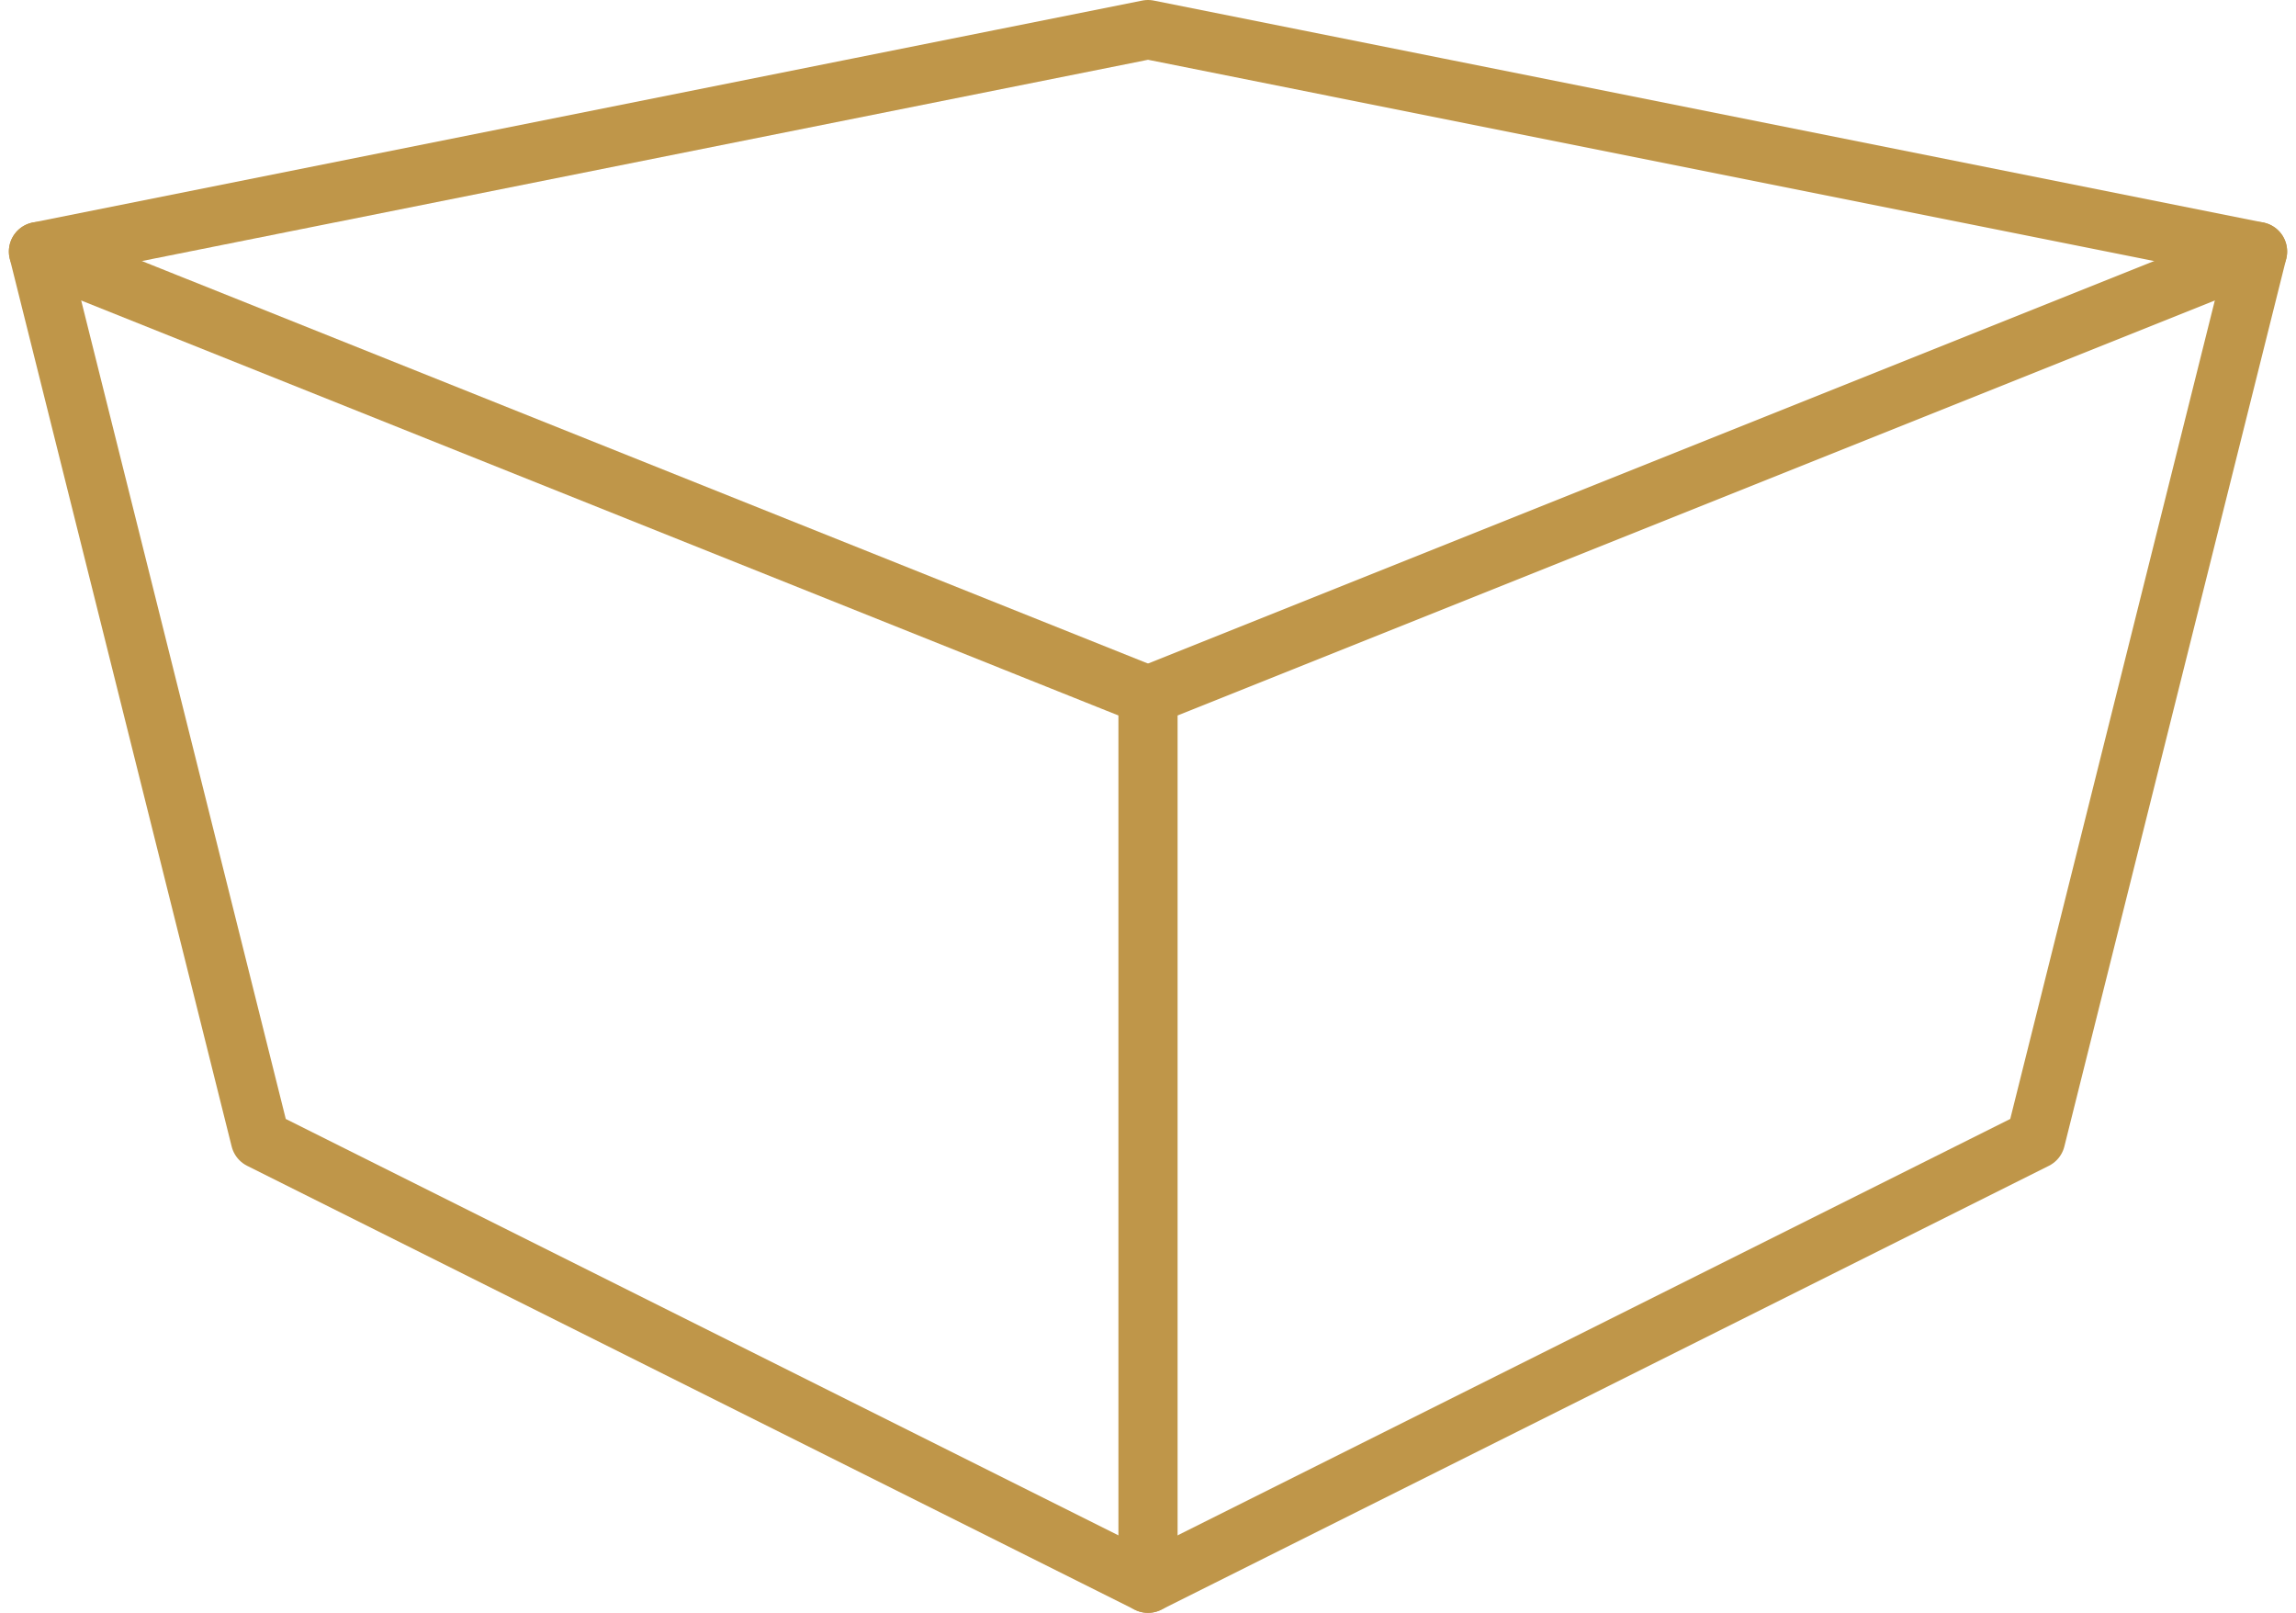
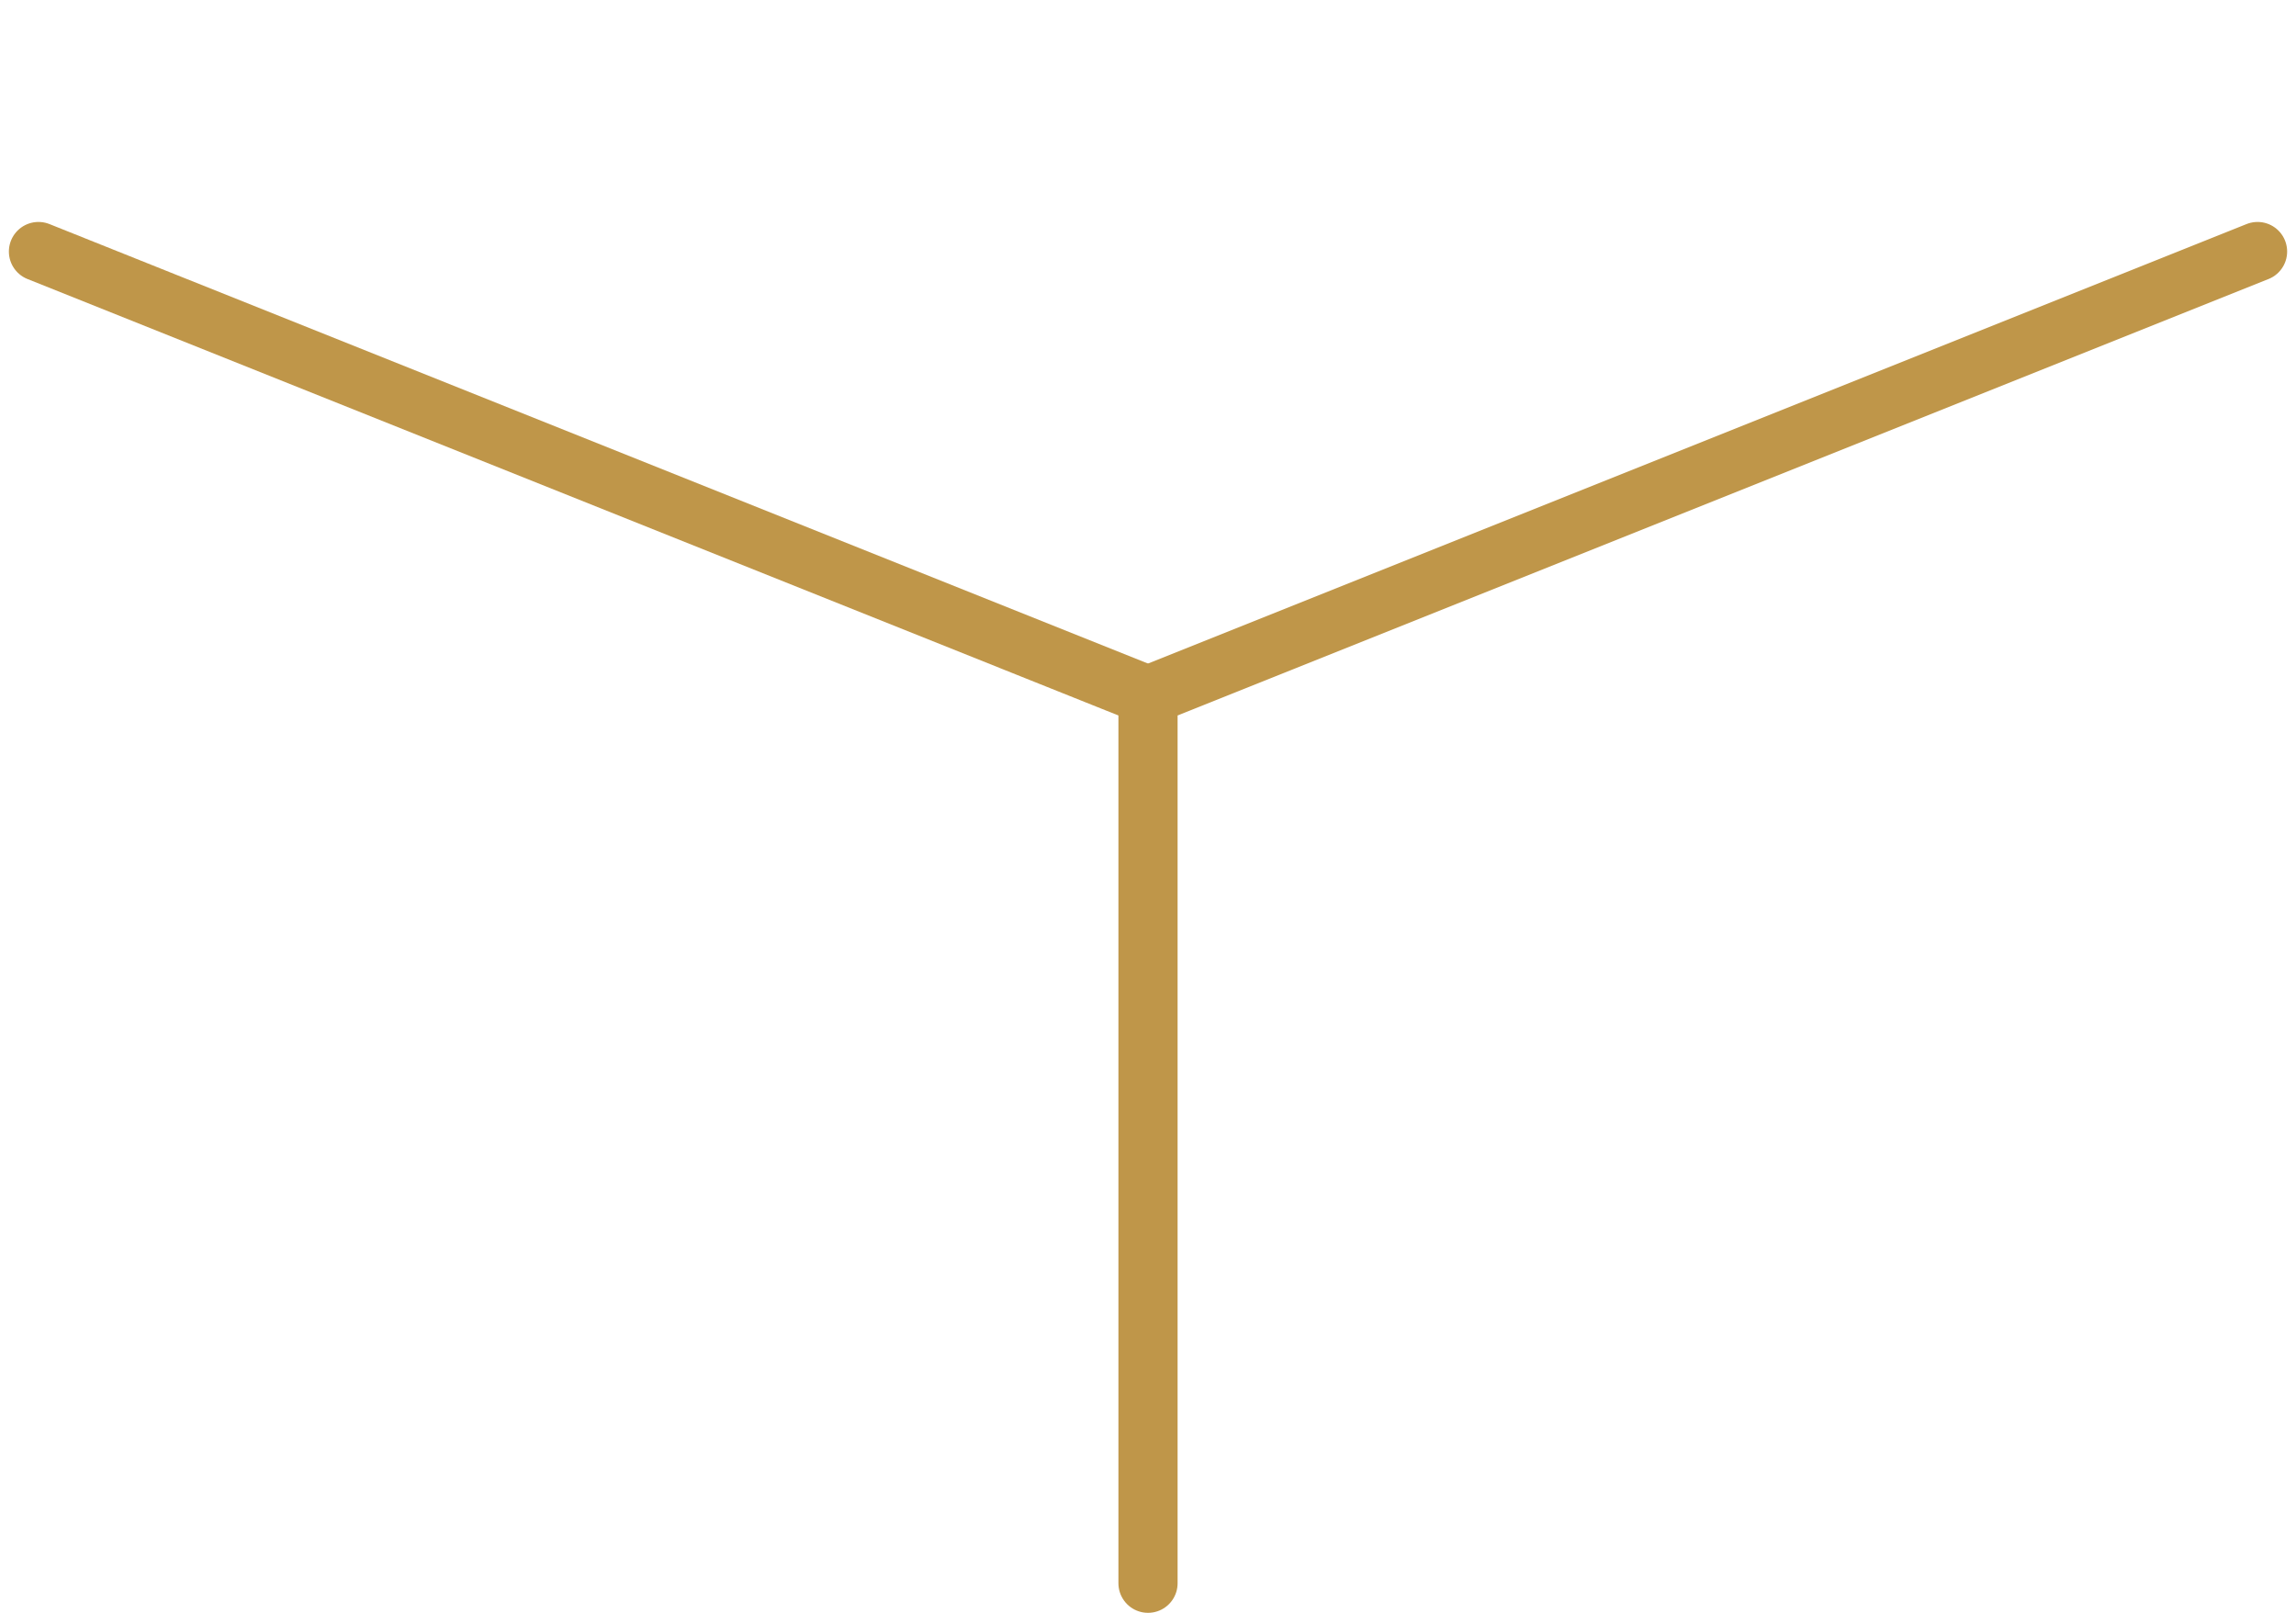
<svg xmlns="http://www.w3.org/2000/svg" width="155.199" height="109" viewBox="0 0 155.199 109">
  <defs>
    <style>
      .cls-1 {
        fill: none;
        stroke: #bf9649;
        stroke-linecap: round;
        stroke-linejoin: round;
        stroke-miterlimit: 10;
        stroke-width: 4px;
      }
    </style>
  </defs>
  <g id="Group_26" data-name="Group 26" transform="translate(0.6)">
-     <path id="Path_72" data-name="Path 72" class="cls-1" d="M77,107l60-30,15-60L77,2,2,17,17,77Z" />
    <path id="Path_73" data-name="Path 73" class="cls-1" d="M77,107V47l75-30" />
    <line id="Line_23" data-name="Line 23" class="cls-1" x1="75" y1="30" transform="translate(2 17)" />
  </g>
</svg>